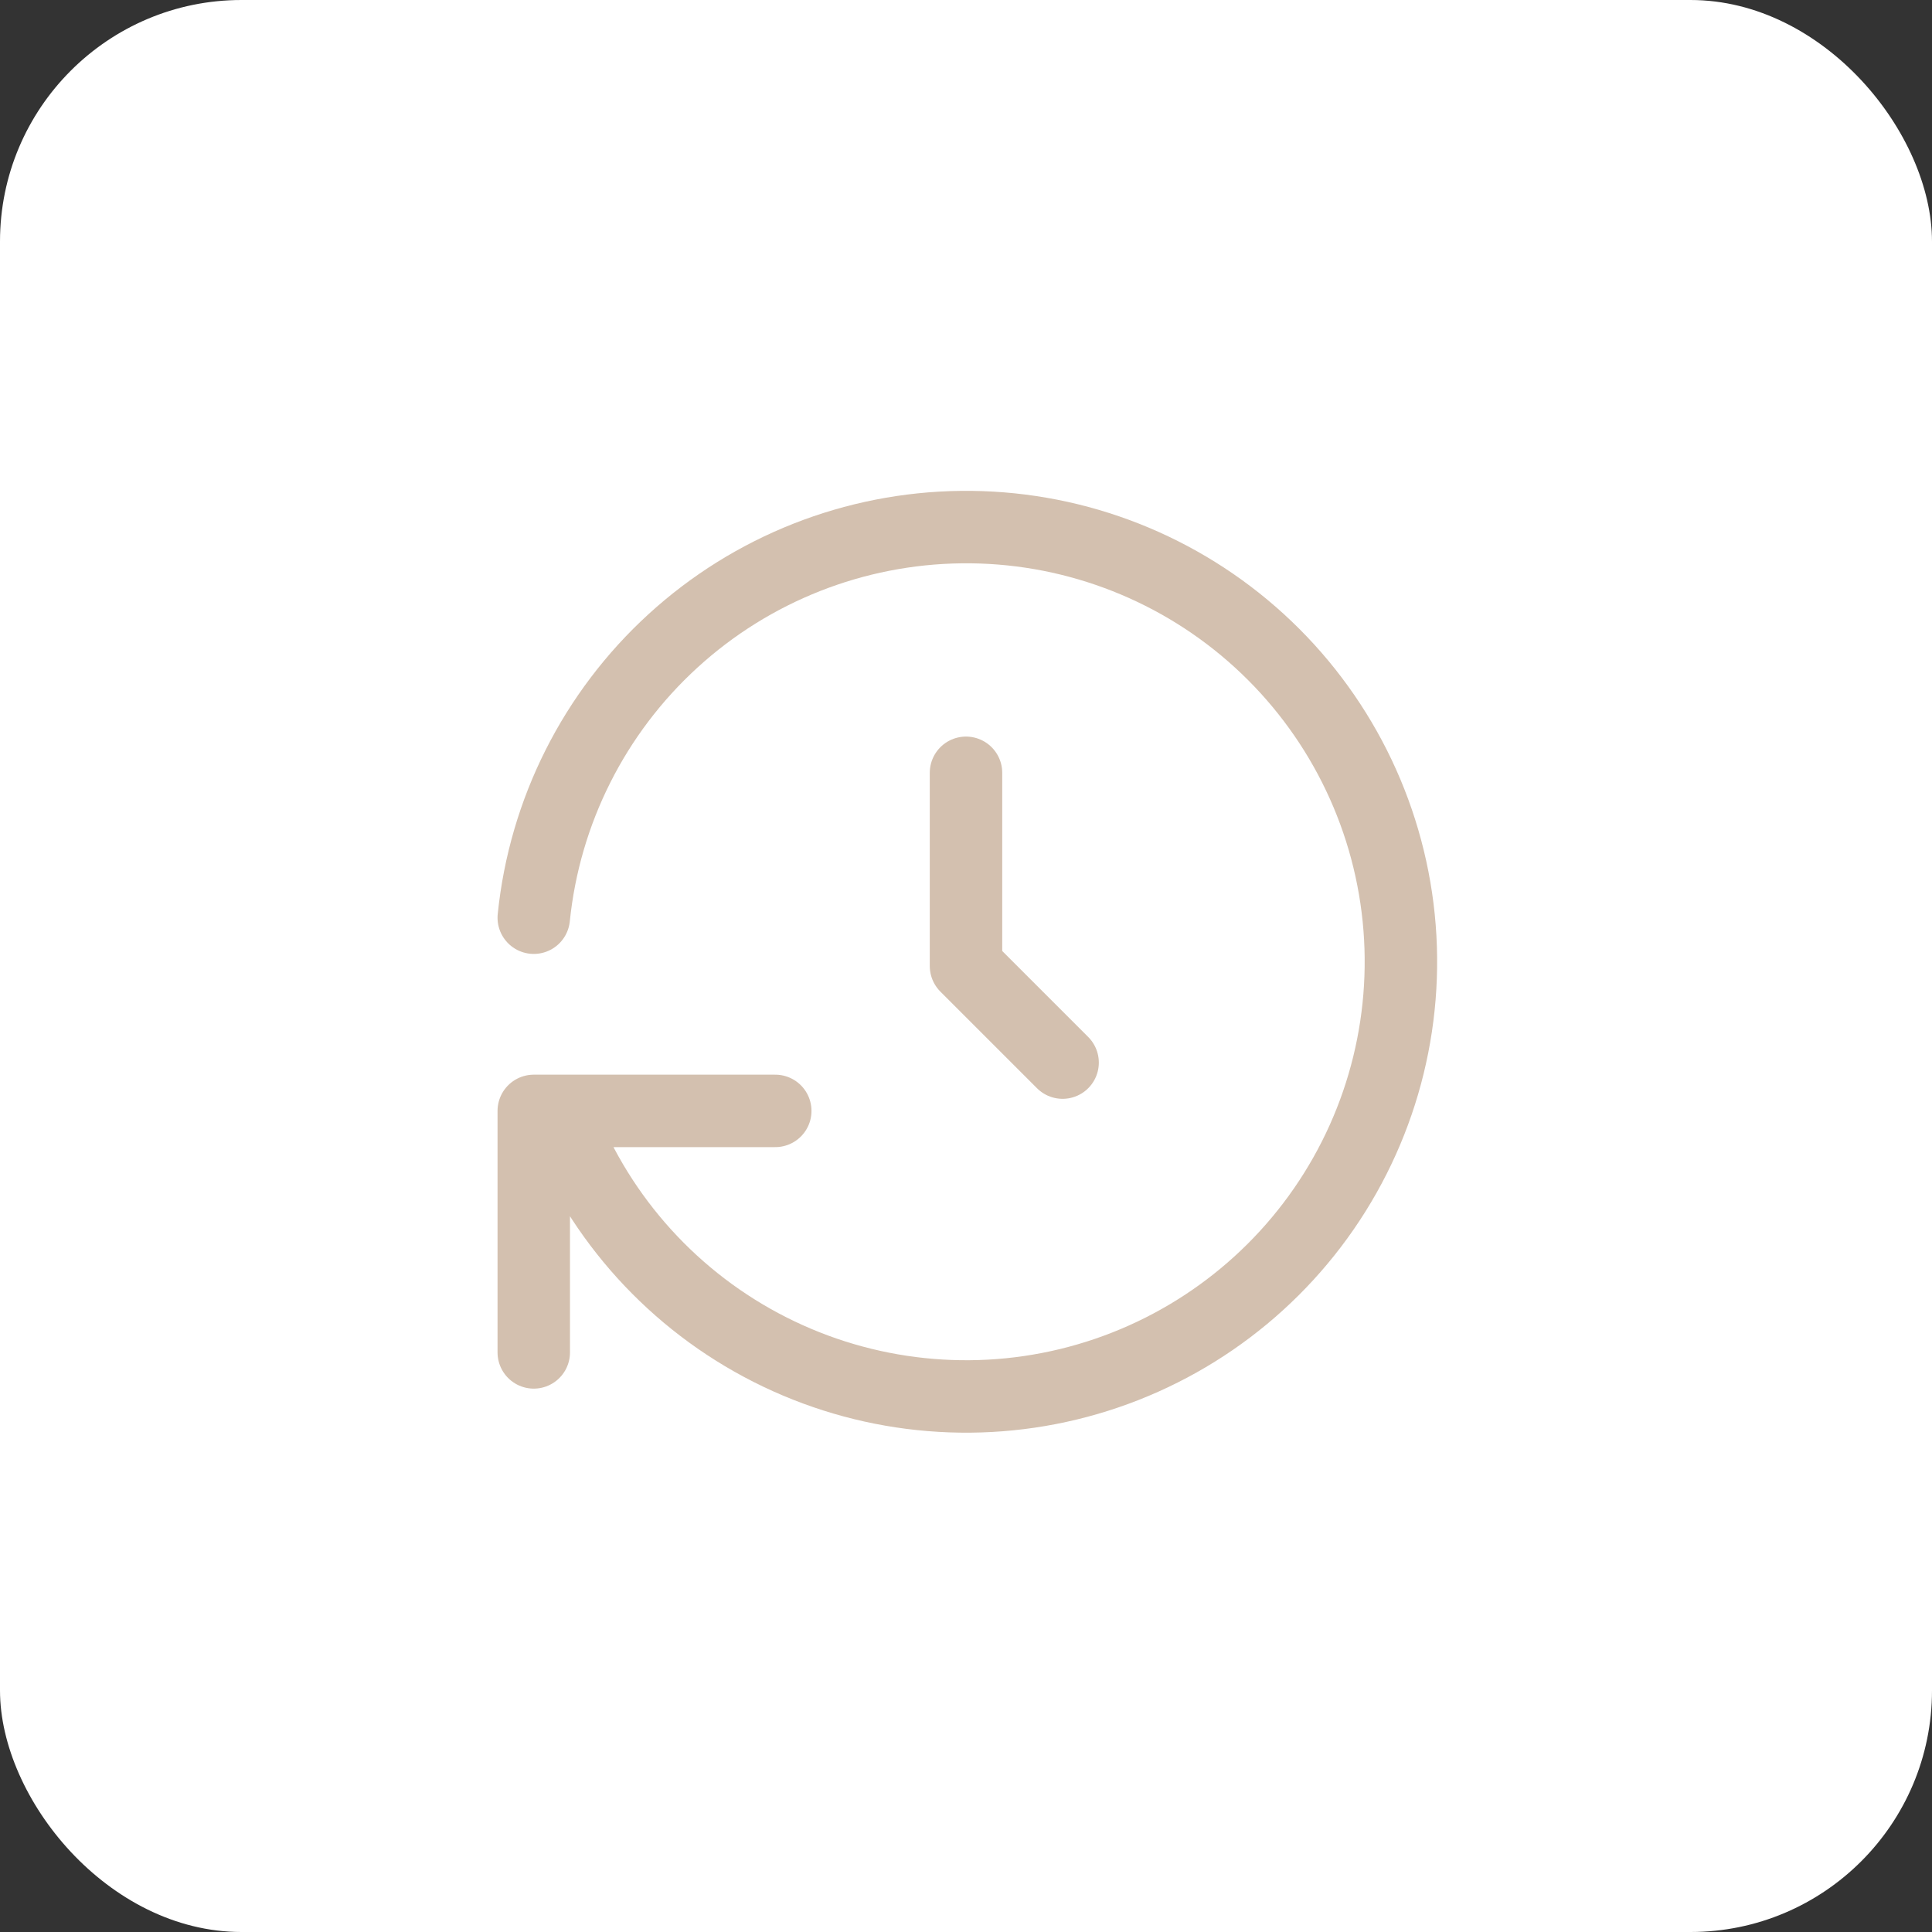
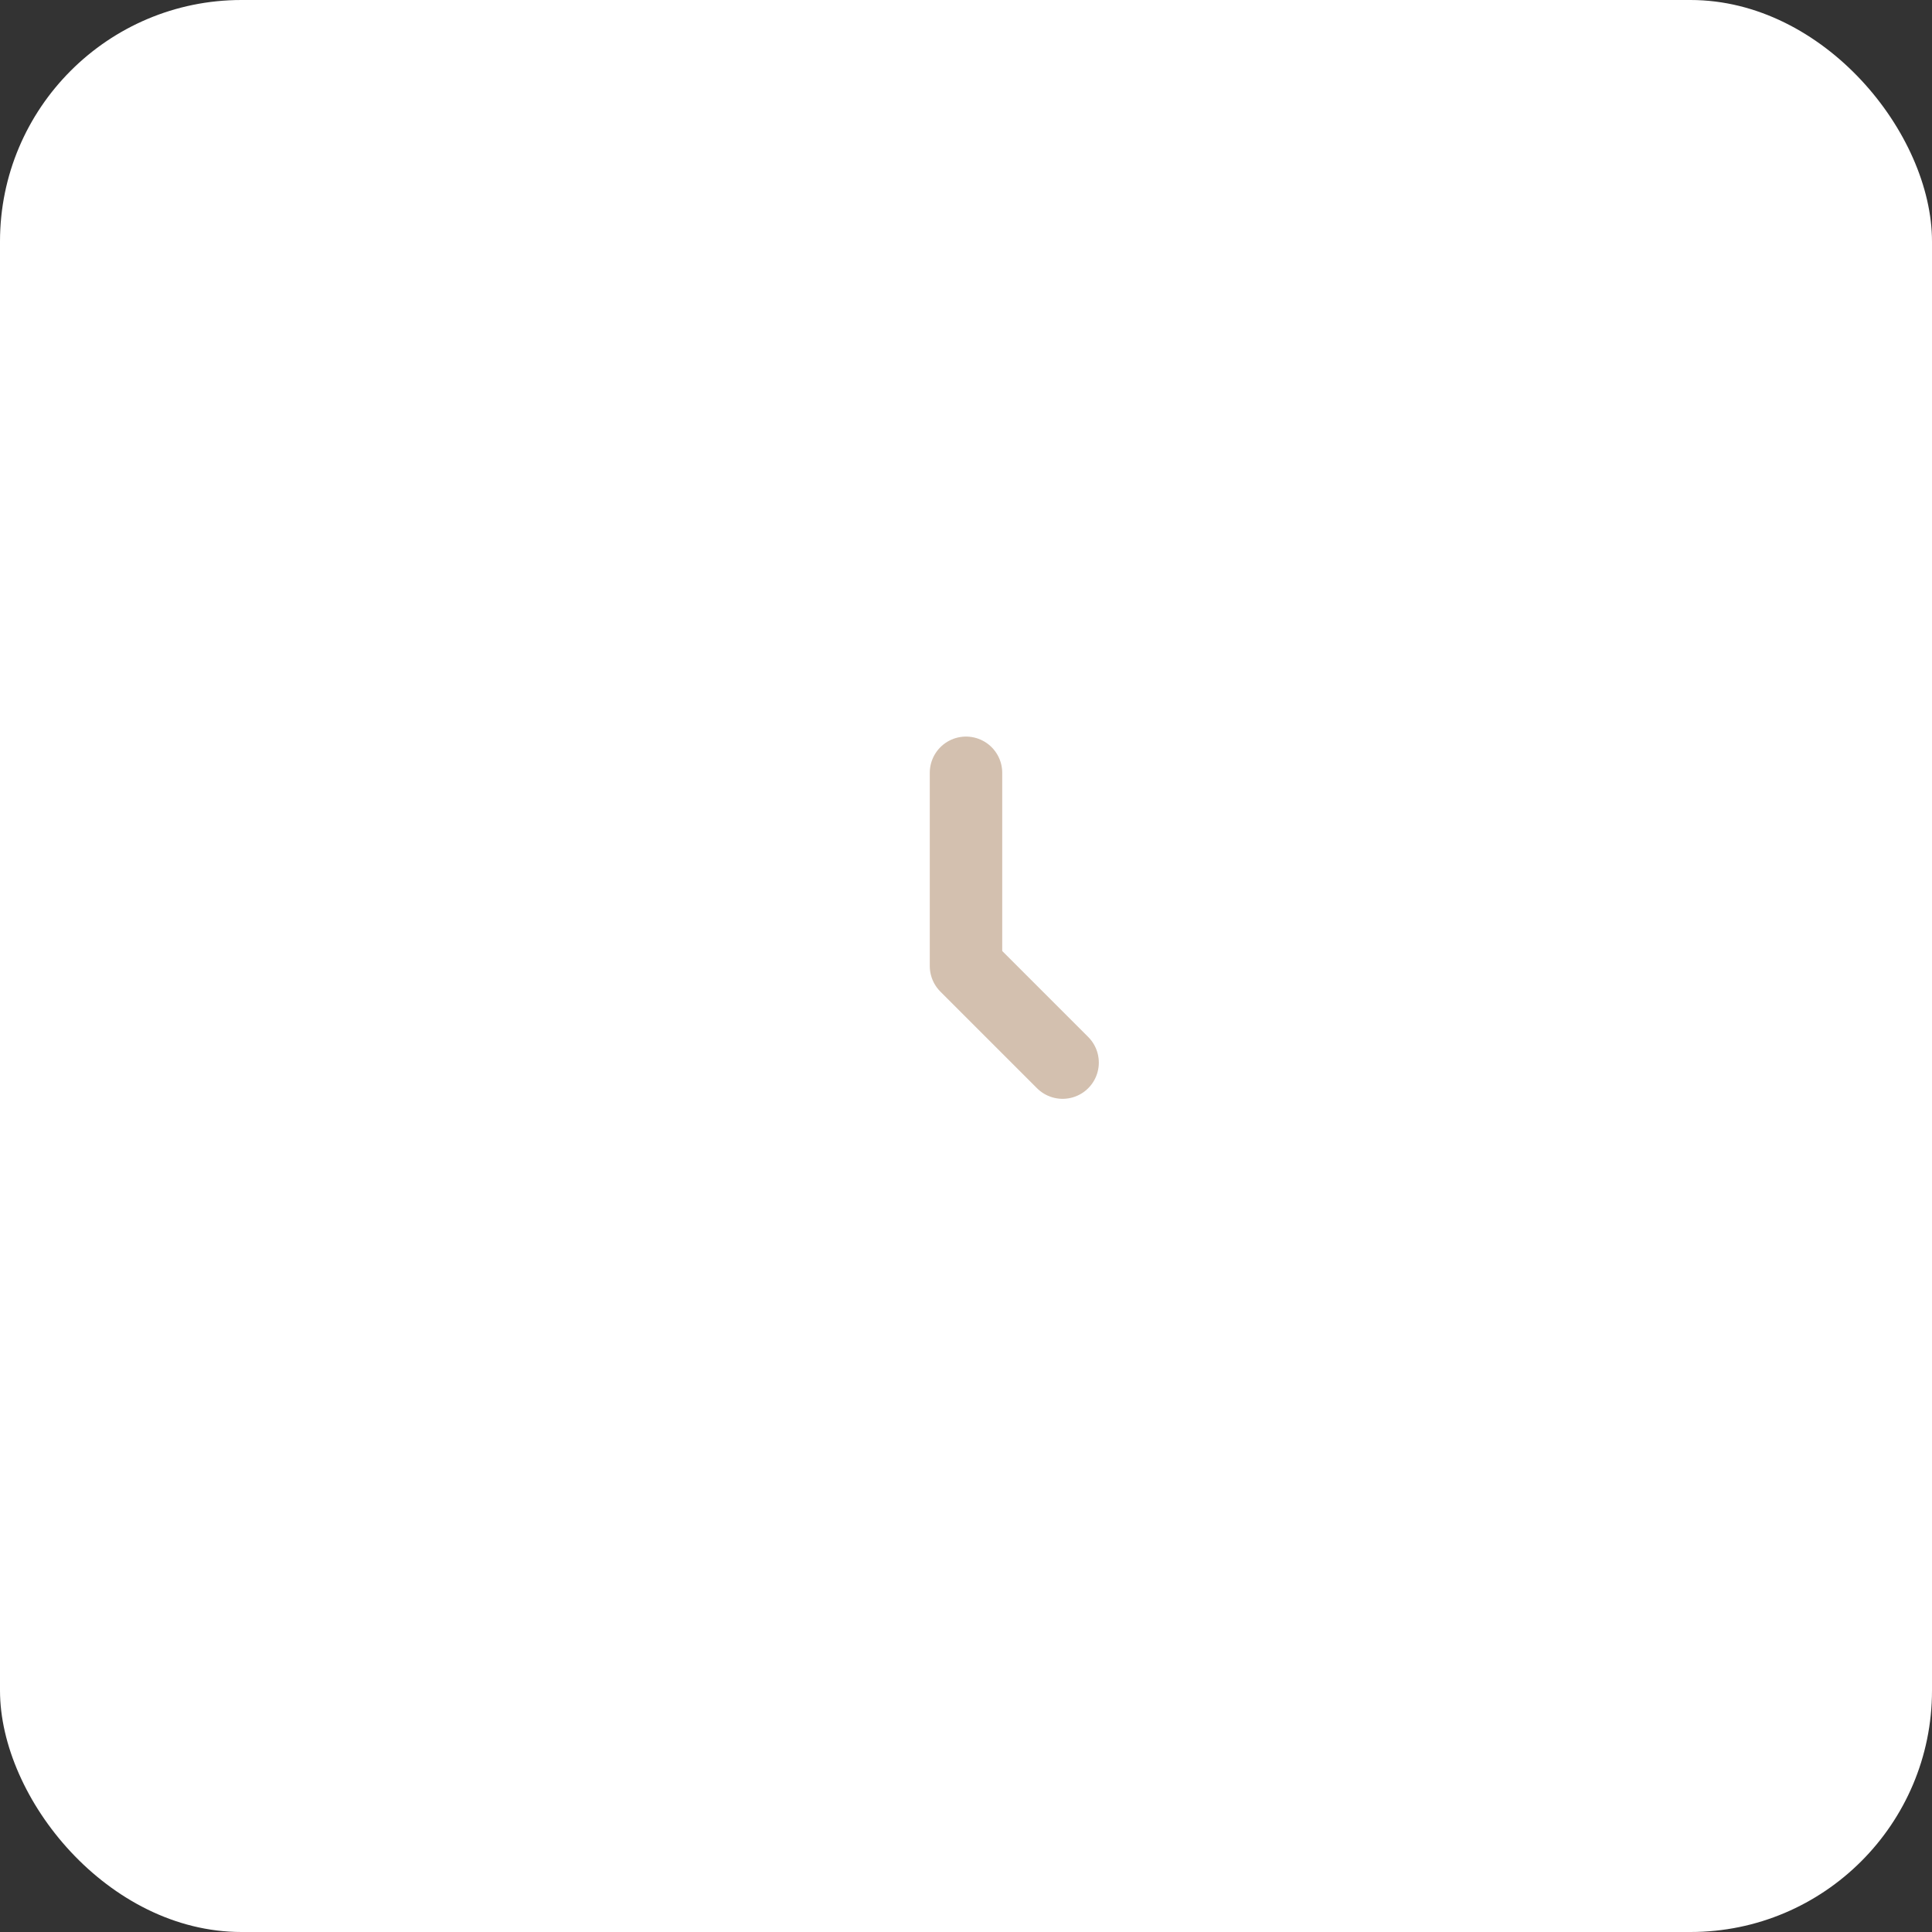
<svg xmlns="http://www.w3.org/2000/svg" width="40" height="40" viewBox="0 0 40 40" fill="none">
  <rect x="0" y="0" width="40" height="40" fill="#333333" stroke="none" />
  <rect width="40" height="40" rx="5" fill="white" />
  <g clip-path="url(#clip0_2003_1184)">
    <path d="M20 16V20L22 22" stroke="#D3C0AF" stroke-width="1.5" stroke-linecap="round" stroke-linejoin="round" />
-     <path d="M11.051 19C11.275 16.8 12.301 14.76 13.934 13.268C15.566 11.776 17.691 10.938 19.902 10.913C22.113 10.887 24.256 11.677 25.922 13.131C27.588 14.585 28.661 16.602 28.935 18.796C29.209 20.99 28.666 23.209 27.409 25.028C26.152 26.847 24.269 28.14 22.12 28.66C19.971 29.18 17.705 28.89 15.756 27.846C13.806 26.802 12.309 25.077 11.551 23M11.051 28V23H16.051" stroke="#D3C0AF" stroke-width="1.5" stroke-linecap="round" stroke-linejoin="round" />
  </g>
  <defs>
    <clipPath id="clip0_2003_1184">
      <rect width="24" height="24" fill="white" transform="translate(8 8)" />
    </clipPath>
  </defs>
</svg>